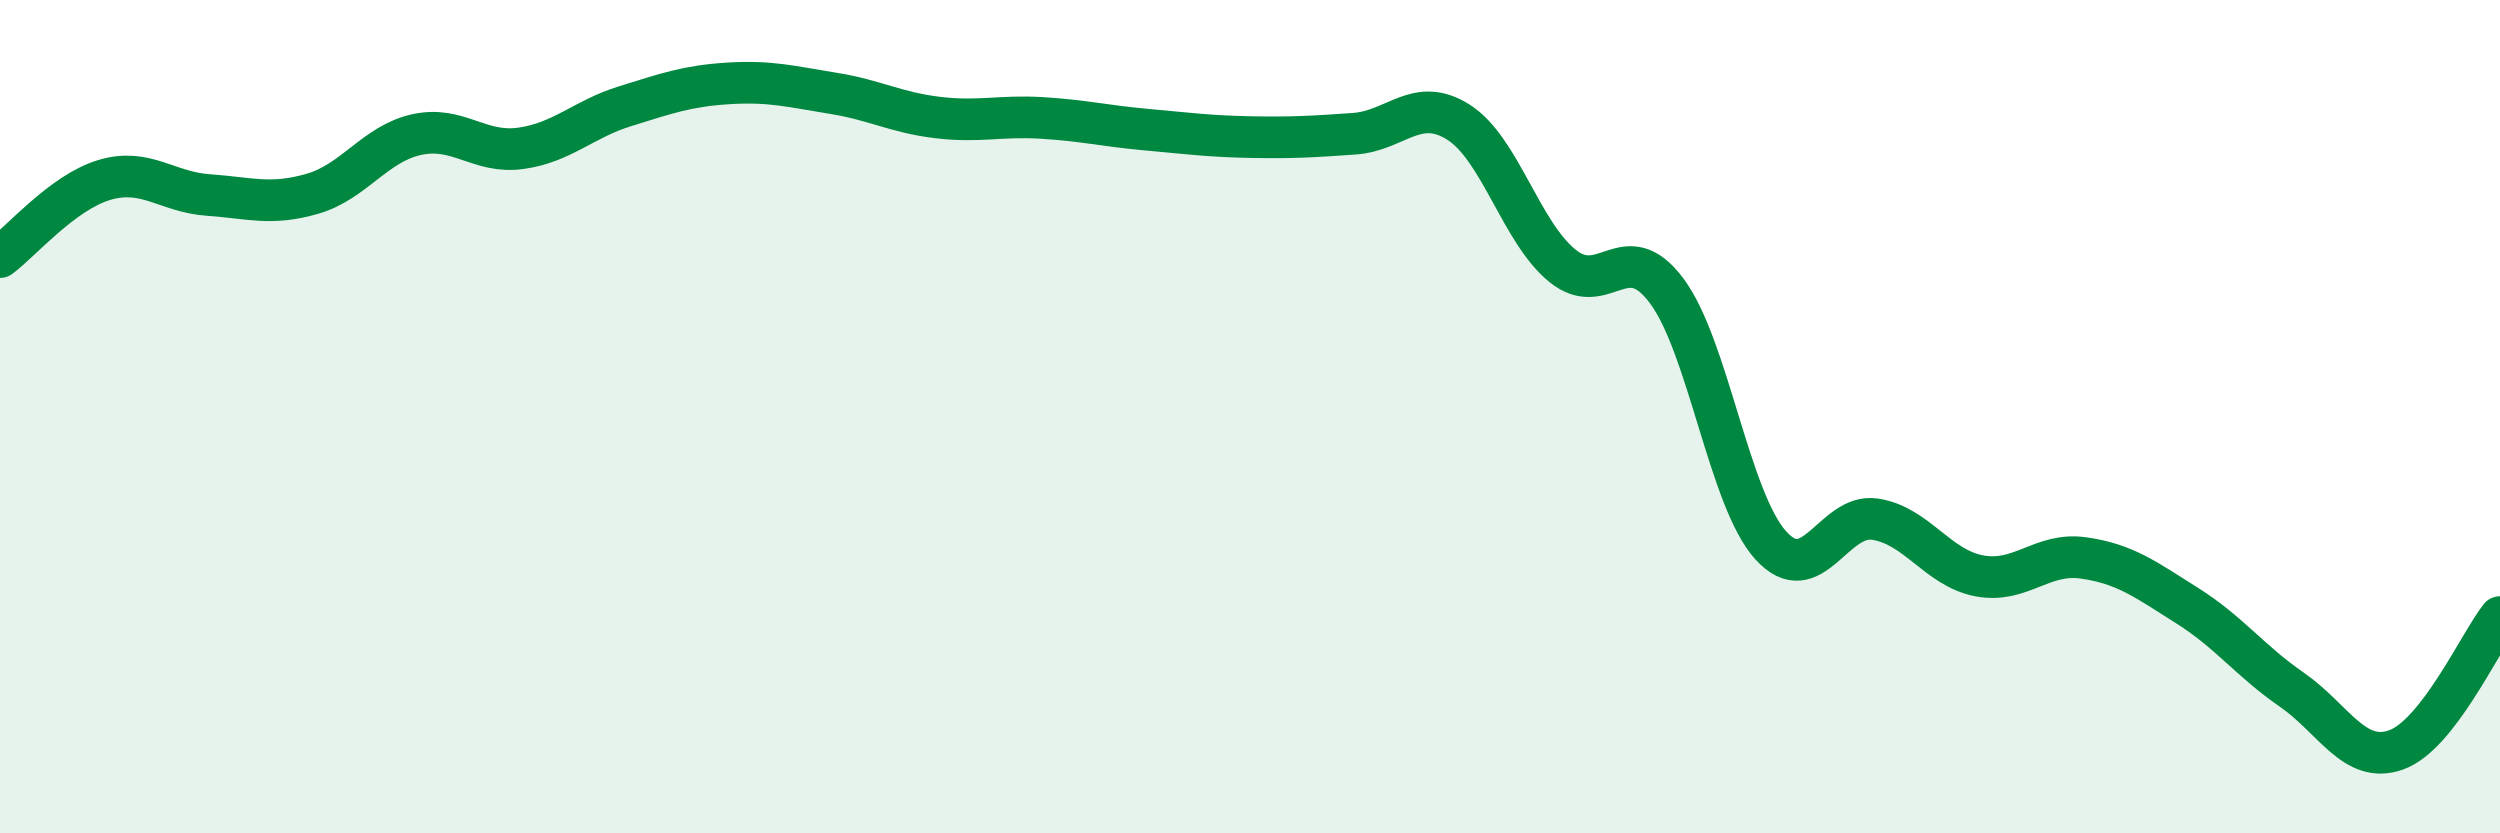
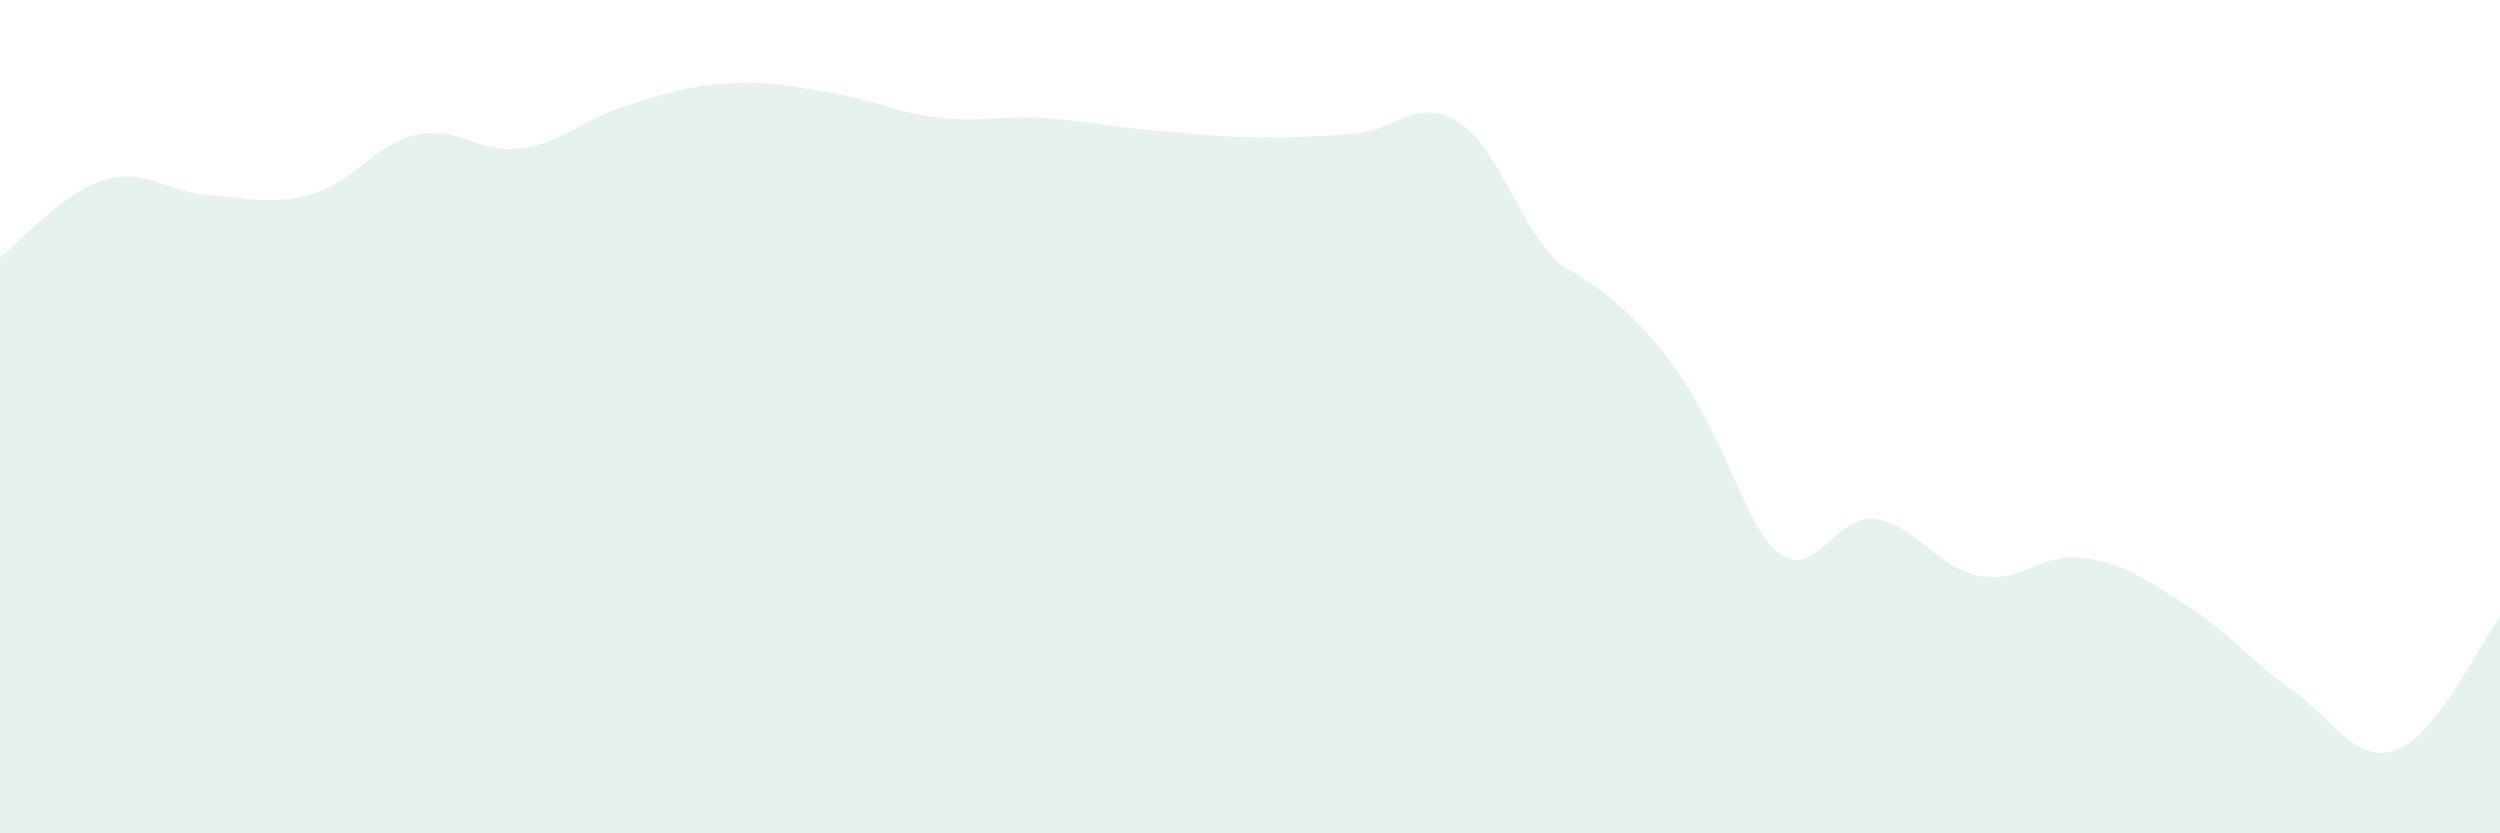
<svg xmlns="http://www.w3.org/2000/svg" width="60" height="20" viewBox="0 0 60 20">
-   <path d="M 0,6.17 C 0.5,5.8 1.5,4.62 2.5,4.32 C 3.5,4.02 4,4.61 5,4.68 C 6,4.75 6.5,4.94 7.5,4.65 C 8.5,4.36 9,3.45 10,3.23 C 11,3.01 11.5,3.7 12.5,3.56 C 13.5,3.42 14,2.86 15,2.55 C 16,2.24 16.5,2.06 17.5,2 C 18.5,1.94 19,2.08 20,2.24 C 21,2.4 21.5,2.7 22.5,2.82 C 23.5,2.94 24,2.77 25,2.83 C 26,2.89 26.5,3.02 27.5,3.11 C 28.5,3.2 29,3.27 30,3.29 C 31,3.31 31.5,3.28 32.5,3.21 C 33.5,3.14 34,2.3 35,2.93 C 36,3.56 36.5,5.57 37.5,6.38 C 38.5,7.19 39,5.64 40,6.98 C 41,8.32 41.5,11.99 42.5,13.09 C 43.5,14.19 44,12.31 45,12.46 C 46,12.61 46.5,13.63 47.5,13.82 C 48.5,14.01 49,13.25 50,13.39 C 51,13.53 51.5,13.91 52.5,14.54 C 53.5,15.17 54,15.86 55,16.55 C 56,17.24 56.5,18.35 57.5,18 C 58.5,17.65 59.5,15.45 60,14.81L60 20L0 20Z" fill="#008740" opacity="0.1" stroke-linecap="round" stroke-linejoin="round" />
-   <path d="M 0,6.17 C 0.5,5.8 1.5,4.62 2.5,4.32 C 3.5,4.02 4,4.61 5,4.68 C 6,4.75 6.5,4.94 7.5,4.65 C 8.5,4.36 9,3.45 10,3.23 C 11,3.01 11.5,3.7 12.5,3.56 C 13.5,3.42 14,2.86 15,2.55 C 16,2.24 16.5,2.06 17.5,2 C 18.5,1.94 19,2.08 20,2.24 C 21,2.4 21.5,2.7 22.5,2.82 C 23.5,2.94 24,2.77 25,2.83 C 26,2.89 26.5,3.02 27.5,3.11 C 28.5,3.2 29,3.27 30,3.29 C 31,3.31 31.5,3.28 32.5,3.21 C 33.5,3.14 34,2.3 35,2.93 C 36,3.56 36.5,5.57 37.5,6.38 C 38.5,7.19 39,5.64 40,6.98 C 41,8.32 41.5,11.99 42.5,13.09 C 43.5,14.19 44,12.31 45,12.46 C 46,12.61 46.5,13.63 47.5,13.82 C 48.5,14.01 49,13.25 50,13.39 C 51,13.53 51.5,13.91 52.5,14.54 C 53.5,15.17 54,15.86 55,16.55 C 56,17.24 56.5,18.35 57.5,18 C 58.5,17.65 59.5,15.45 60,14.81" stroke="#008740" stroke-width="1" fill="none" stroke-linecap="round" stroke-linejoin="round" />
+   <path d="M 0,6.17 C 0.5,5.8 1.5,4.62 2.5,4.32 C 3.5,4.02 4,4.61 5,4.68 C 6,4.75 6.5,4.94 7.5,4.65 C 8.5,4.36 9,3.45 10,3.23 C 11,3.01 11.5,3.7 12.5,3.56 C 13.5,3.42 14,2.86 15,2.55 C 16,2.24 16.5,2.06 17.5,2 C 18.5,1.94 19,2.08 20,2.24 C 21,2.4 21.5,2.7 22.5,2.82 C 23.5,2.94 24,2.77 25,2.83 C 26,2.89 26.5,3.02 27.5,3.11 C 28.5,3.2 29,3.27 30,3.29 C 31,3.31 31.5,3.28 32.5,3.21 C 33.5,3.14 34,2.3 35,2.93 C 36,3.56 36.5,5.57 37.5,6.38 C 41,8.32 41.5,11.99 42.5,13.09 C 43.5,14.19 44,12.31 45,12.46 C 46,12.61 46.5,13.63 47.5,13.82 C 48.5,14.01 49,13.25 50,13.39 C 51,13.53 51.5,13.91 52.5,14.54 C 53.5,15.17 54,15.86 55,16.55 C 56,17.24 56.5,18.35 57.5,18 C 58.5,17.65 59.5,15.45 60,14.81L60 20L0 20Z" fill="#008740" opacity="0.1" stroke-linecap="round" stroke-linejoin="round" />
</svg>